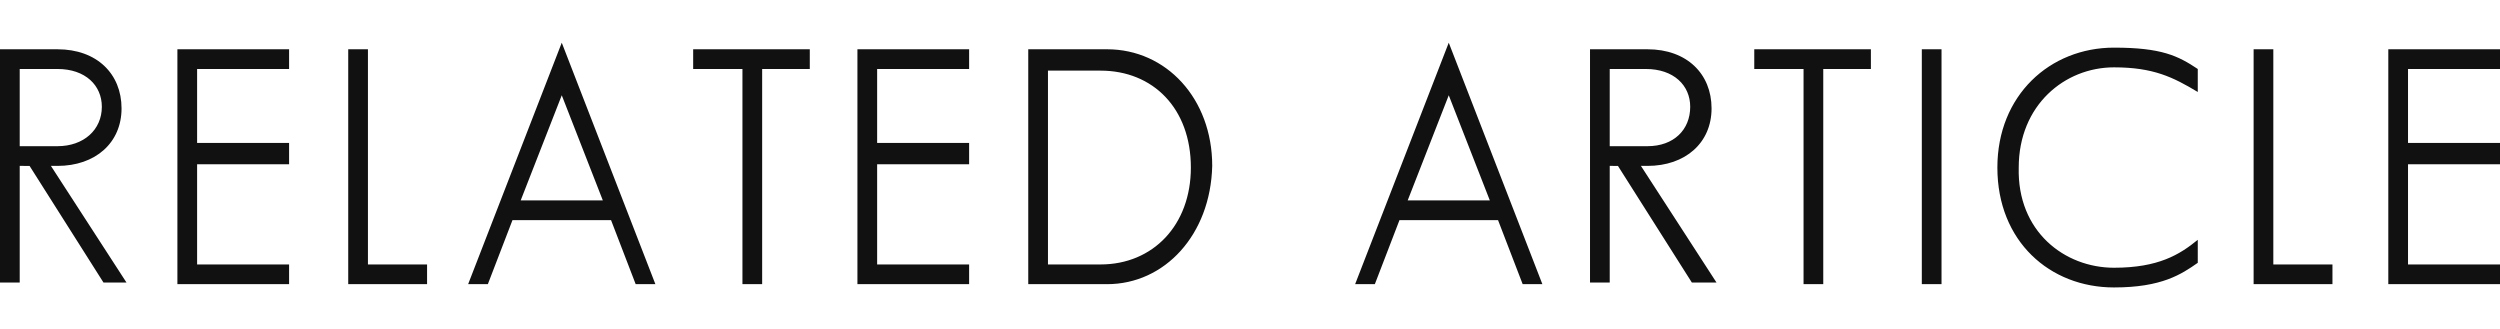
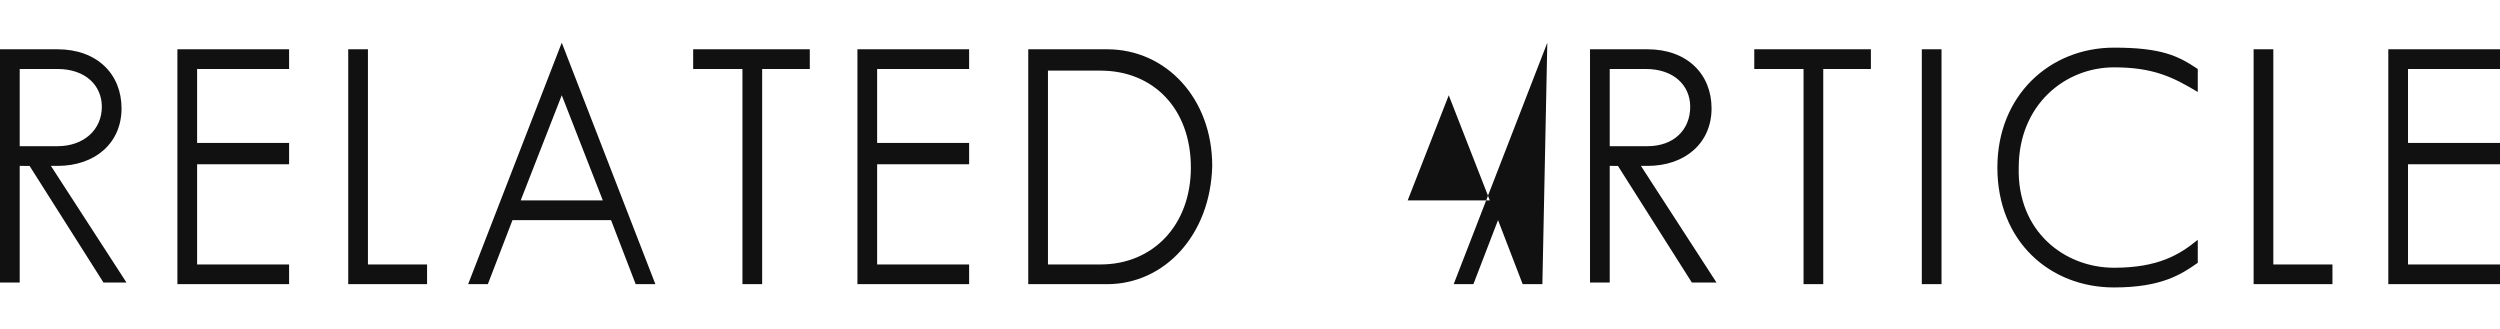
<svg xmlns="http://www.w3.org/2000/svg" version="1.1" id="related_x5F_article" x="0px" y="0px" viewBox="0 0 152.2 20" style="enable-background:new 0 0 152.2 20;" xml:space="preserve">
  <style type="text/css">
	.st0{fill:#111111;}
</style>
-   <path id="text" class="st0" d="M3.5,10.1H3.1l4.6,7.1H6.3l-4.5-7.1H1.2v7.1H0V3h3.5c2.4,0,3.9,1.5,3.9,3.6S5.8,10.1,3.5,10.1z   M6.2,6.5c0-1.3-1-2.3-2.7-2.3H1.2v4.7h2.3C5.1,8.9,6.2,7.9,6.2,6.5z M12,4.2v4.5h5.6V10H12v6.1h5.6v1.2h-6.8V3h6.8v1.2H12z   M26,16.1v1.2h-4.8V3h1.2v13.1H26z M39.9,17.3h-1.2l-1.5-3.9h-6l-1.5,3.9h-1.2l5.7-14.7L39.9,17.3z M31.7,12.2h5l-2.5-6.4L31.7,12.2  z M49.3,4.2h-2.9v13.1h-1.2V4.2h-3V3h7.1V4.2z M53.4,4.2v4.5H59V10h-5.6v6.1H59v1.2h-6.8V3H59v1.2H53.4z M67.4,17.3h-4.8V3h4.8  c3.6,0,6.4,3,6.4,7.1C73.7,14.3,70.9,17.3,67.4,17.3z M67,16.1c3.2,0,5.5-2.4,5.5-5.9c0-3.6-2.3-5.9-5.5-5.9h-3.2v11.8H67z   M93.9,17.3h-1.2l-1.5-3.9h-6l-1.5,3.9h-1.2l5.7-14.7L93.9,17.3z M85.7,12.2h5l-2.5-6.4L85.7,12.2z M100.3,10.1h-0.4l4.6,7.1H103  l-4.5-7.1H98v7.1h-1.2V3h3.5c2.4,0,3.9,1.5,3.9,3.6S102.6,10.1,100.3,10.1z M102.9,6.5c0-1.3-1-2.3-2.7-2.3H98v4.7h2.3  C101.9,8.9,102.9,7.9,102.9,6.5z M114,4.2H111v13.1h-1.2V4.2h-3V3h7.1V4.2z M117,17.3V3h1.2v14.3H117z M128.7,16.3  c2.7,0,4-0.8,5.1-1.7v1.4c-1,0.7-2.2,1.5-5.1,1.5c-3.9,0-7.1-2.8-7.1-7.3c0-4.4,3.2-7.3,7.1-7.3c2.9,0,3.9,0.5,5.1,1.3v1.4  c-1.5-0.9-2.7-1.5-5.1-1.5c-3,0-5.8,2.3-5.8,6.1C122.8,14.1,125.7,16.3,128.7,16.3z M142,16.1v1.2h-4.8V3h1.2v13.1H142z M146.6,4.2  v4.5h5.6V10h-5.6v6.1h5.6v1.2h-6.8V3h6.8v1.2H146.6z" />
+   <path id="text" class="st0" d="M3.5,10.1H3.1l4.6,7.1H6.3l-4.5-7.1H1.2v7.1H0V3h3.5c2.4,0,3.9,1.5,3.9,3.6S5.8,10.1,3.5,10.1z   M6.2,6.5c0-1.3-1-2.3-2.7-2.3H1.2v4.7h2.3C5.1,8.9,6.2,7.9,6.2,6.5z M12,4.2v4.5h5.6V10H12v6.1h5.6v1.2h-6.8V3h6.8v1.2H12z   M26,16.1v1.2h-4.8V3h1.2v13.1H26z M39.9,17.3h-1.2l-1.5-3.9h-6l-1.5,3.9h-1.2l5.7-14.7L39.9,17.3z M31.7,12.2h5l-2.5-6.4L31.7,12.2  z M49.3,4.2h-2.9v13.1h-1.2V4.2h-3V3h7.1V4.2z M53.4,4.2v4.5H59V10h-5.6v6.1H59v1.2h-6.8V3H59v1.2H53.4z M67.4,17.3h-4.8V3h4.8  c3.6,0,6.4,3,6.4,7.1C73.7,14.3,70.9,17.3,67.4,17.3z M67,16.1c3.2,0,5.5-2.4,5.5-5.9c0-3.6-2.3-5.9-5.5-5.9h-3.2v11.8H67z   M93.9,17.3h-1.2l-1.5-3.9l-1.5,3.9h-1.2l5.7-14.7L93.9,17.3z M85.7,12.2h5l-2.5-6.4L85.7,12.2z M100.3,10.1h-0.4l4.6,7.1H103  l-4.5-7.1H98v7.1h-1.2V3h3.5c2.4,0,3.9,1.5,3.9,3.6S102.6,10.1,100.3,10.1z M102.9,6.5c0-1.3-1-2.3-2.7-2.3H98v4.7h2.3  C101.9,8.9,102.9,7.9,102.9,6.5z M114,4.2H111v13.1h-1.2V4.2h-3V3h7.1V4.2z M117,17.3V3h1.2v14.3H117z M128.7,16.3  c2.7,0,4-0.8,5.1-1.7v1.4c-1,0.7-2.2,1.5-5.1,1.5c-3.9,0-7.1-2.8-7.1-7.3c0-4.4,3.2-7.3,7.1-7.3c2.9,0,3.9,0.5,5.1,1.3v1.4  c-1.5-0.9-2.7-1.5-5.1-1.5c-3,0-5.8,2.3-5.8,6.1C122.8,14.1,125.7,16.3,128.7,16.3z M142,16.1v1.2h-4.8V3h1.2v13.1H142z M146.6,4.2  v4.5h5.6V10h-5.6v6.1h5.6v1.2h-6.8V3h6.8v1.2H146.6z" />
</svg>